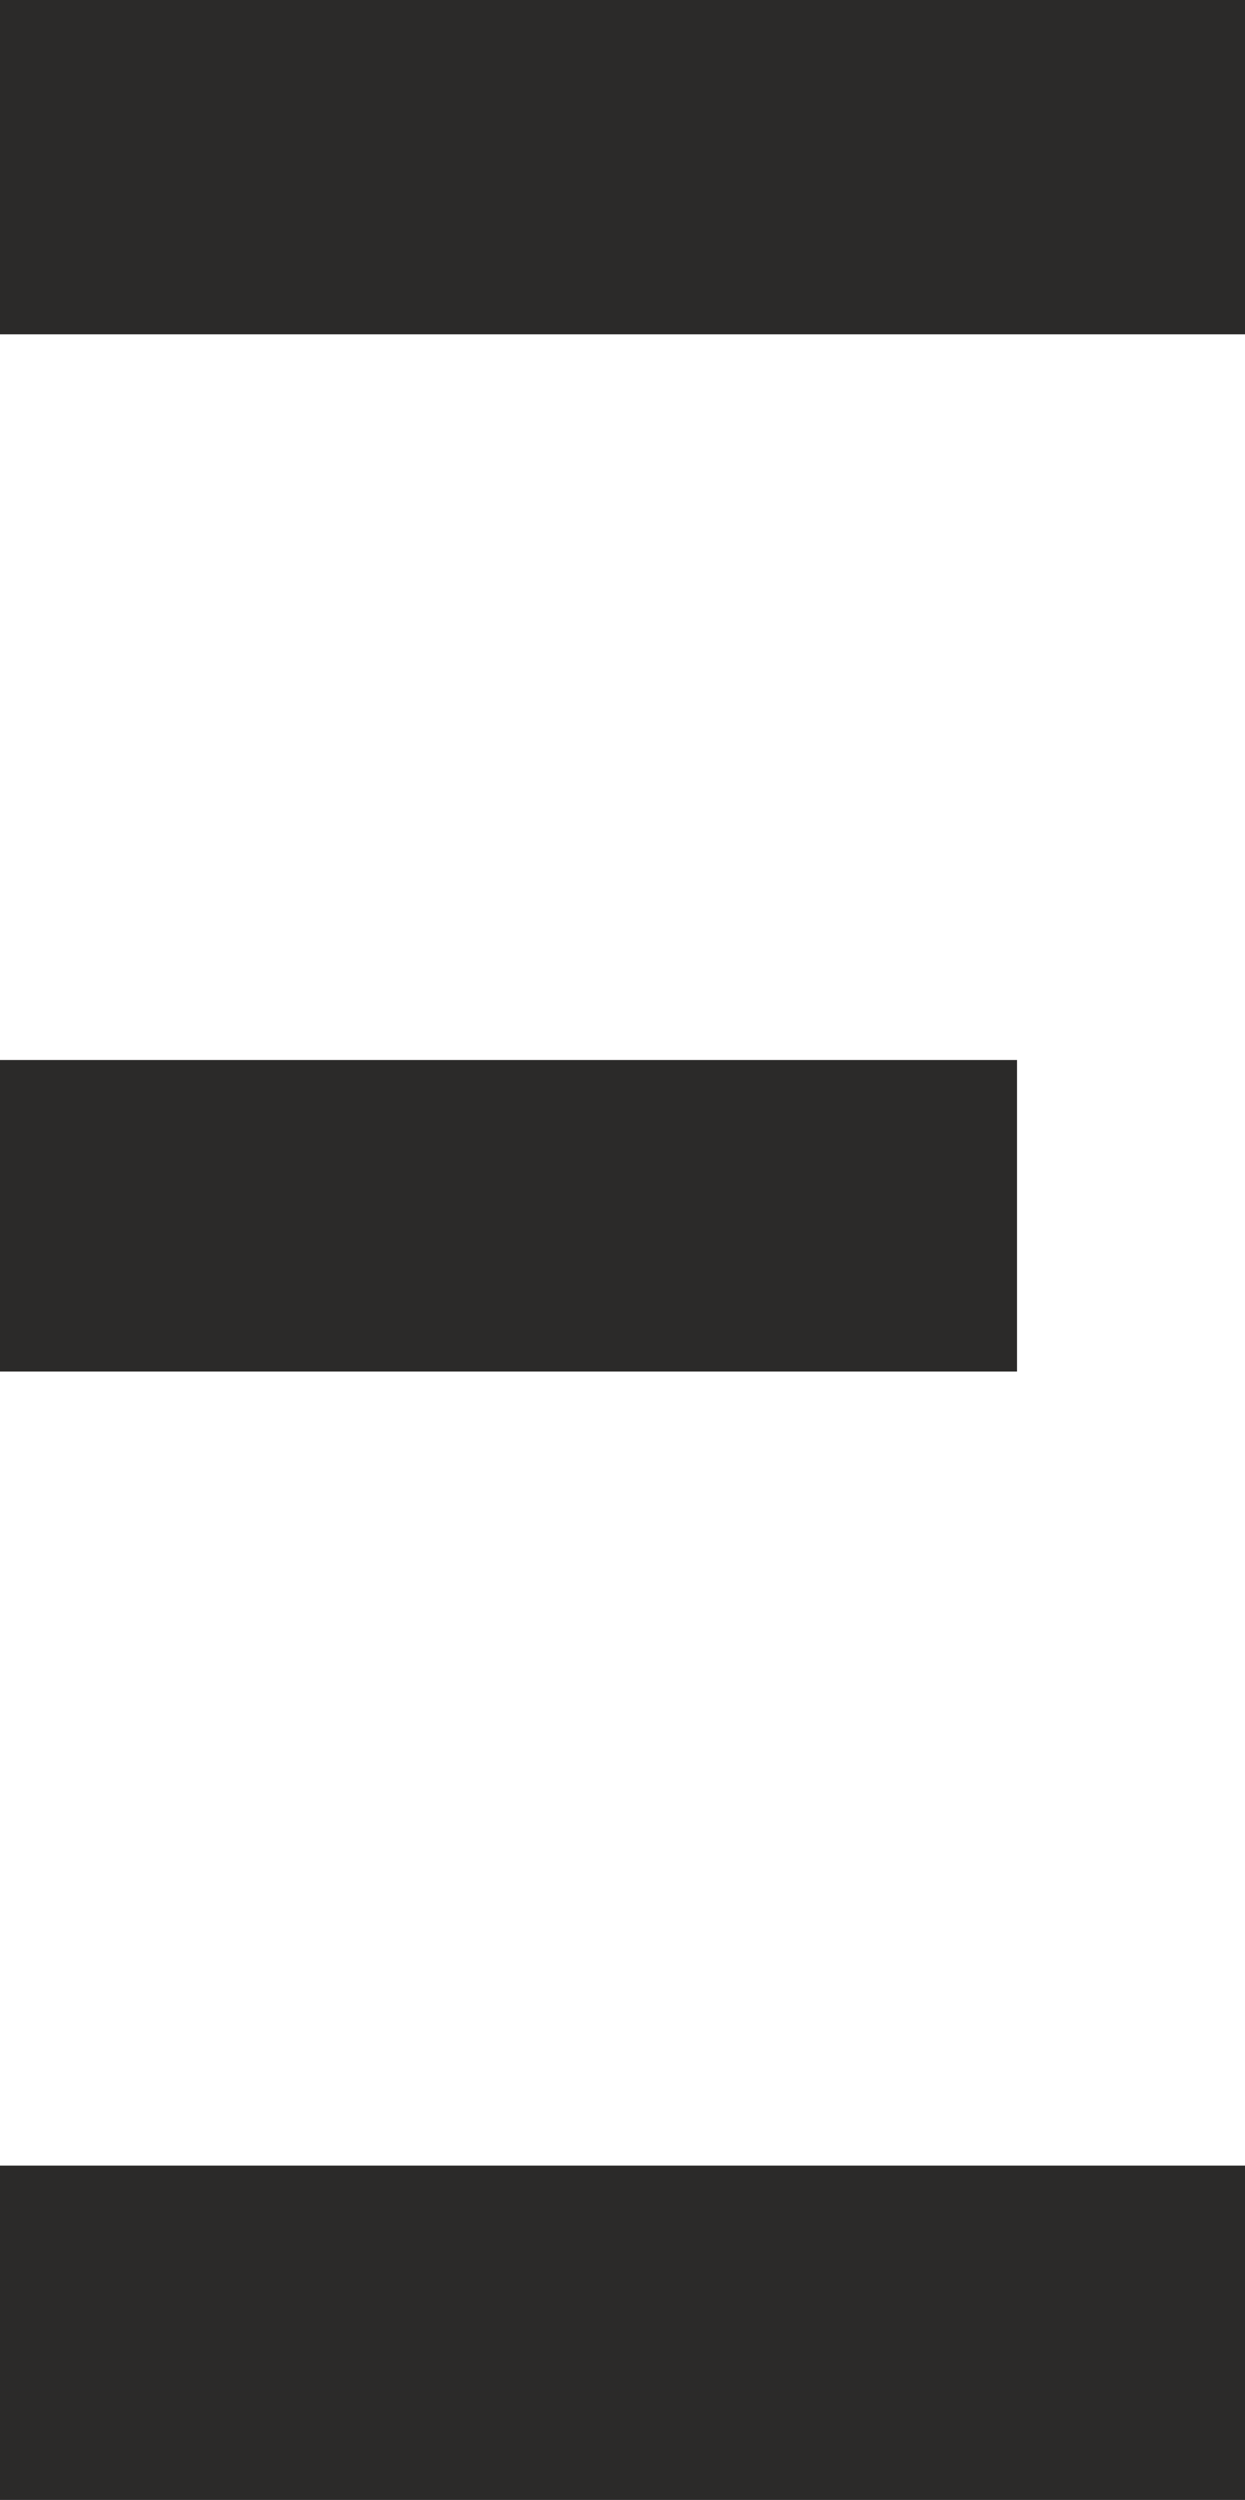
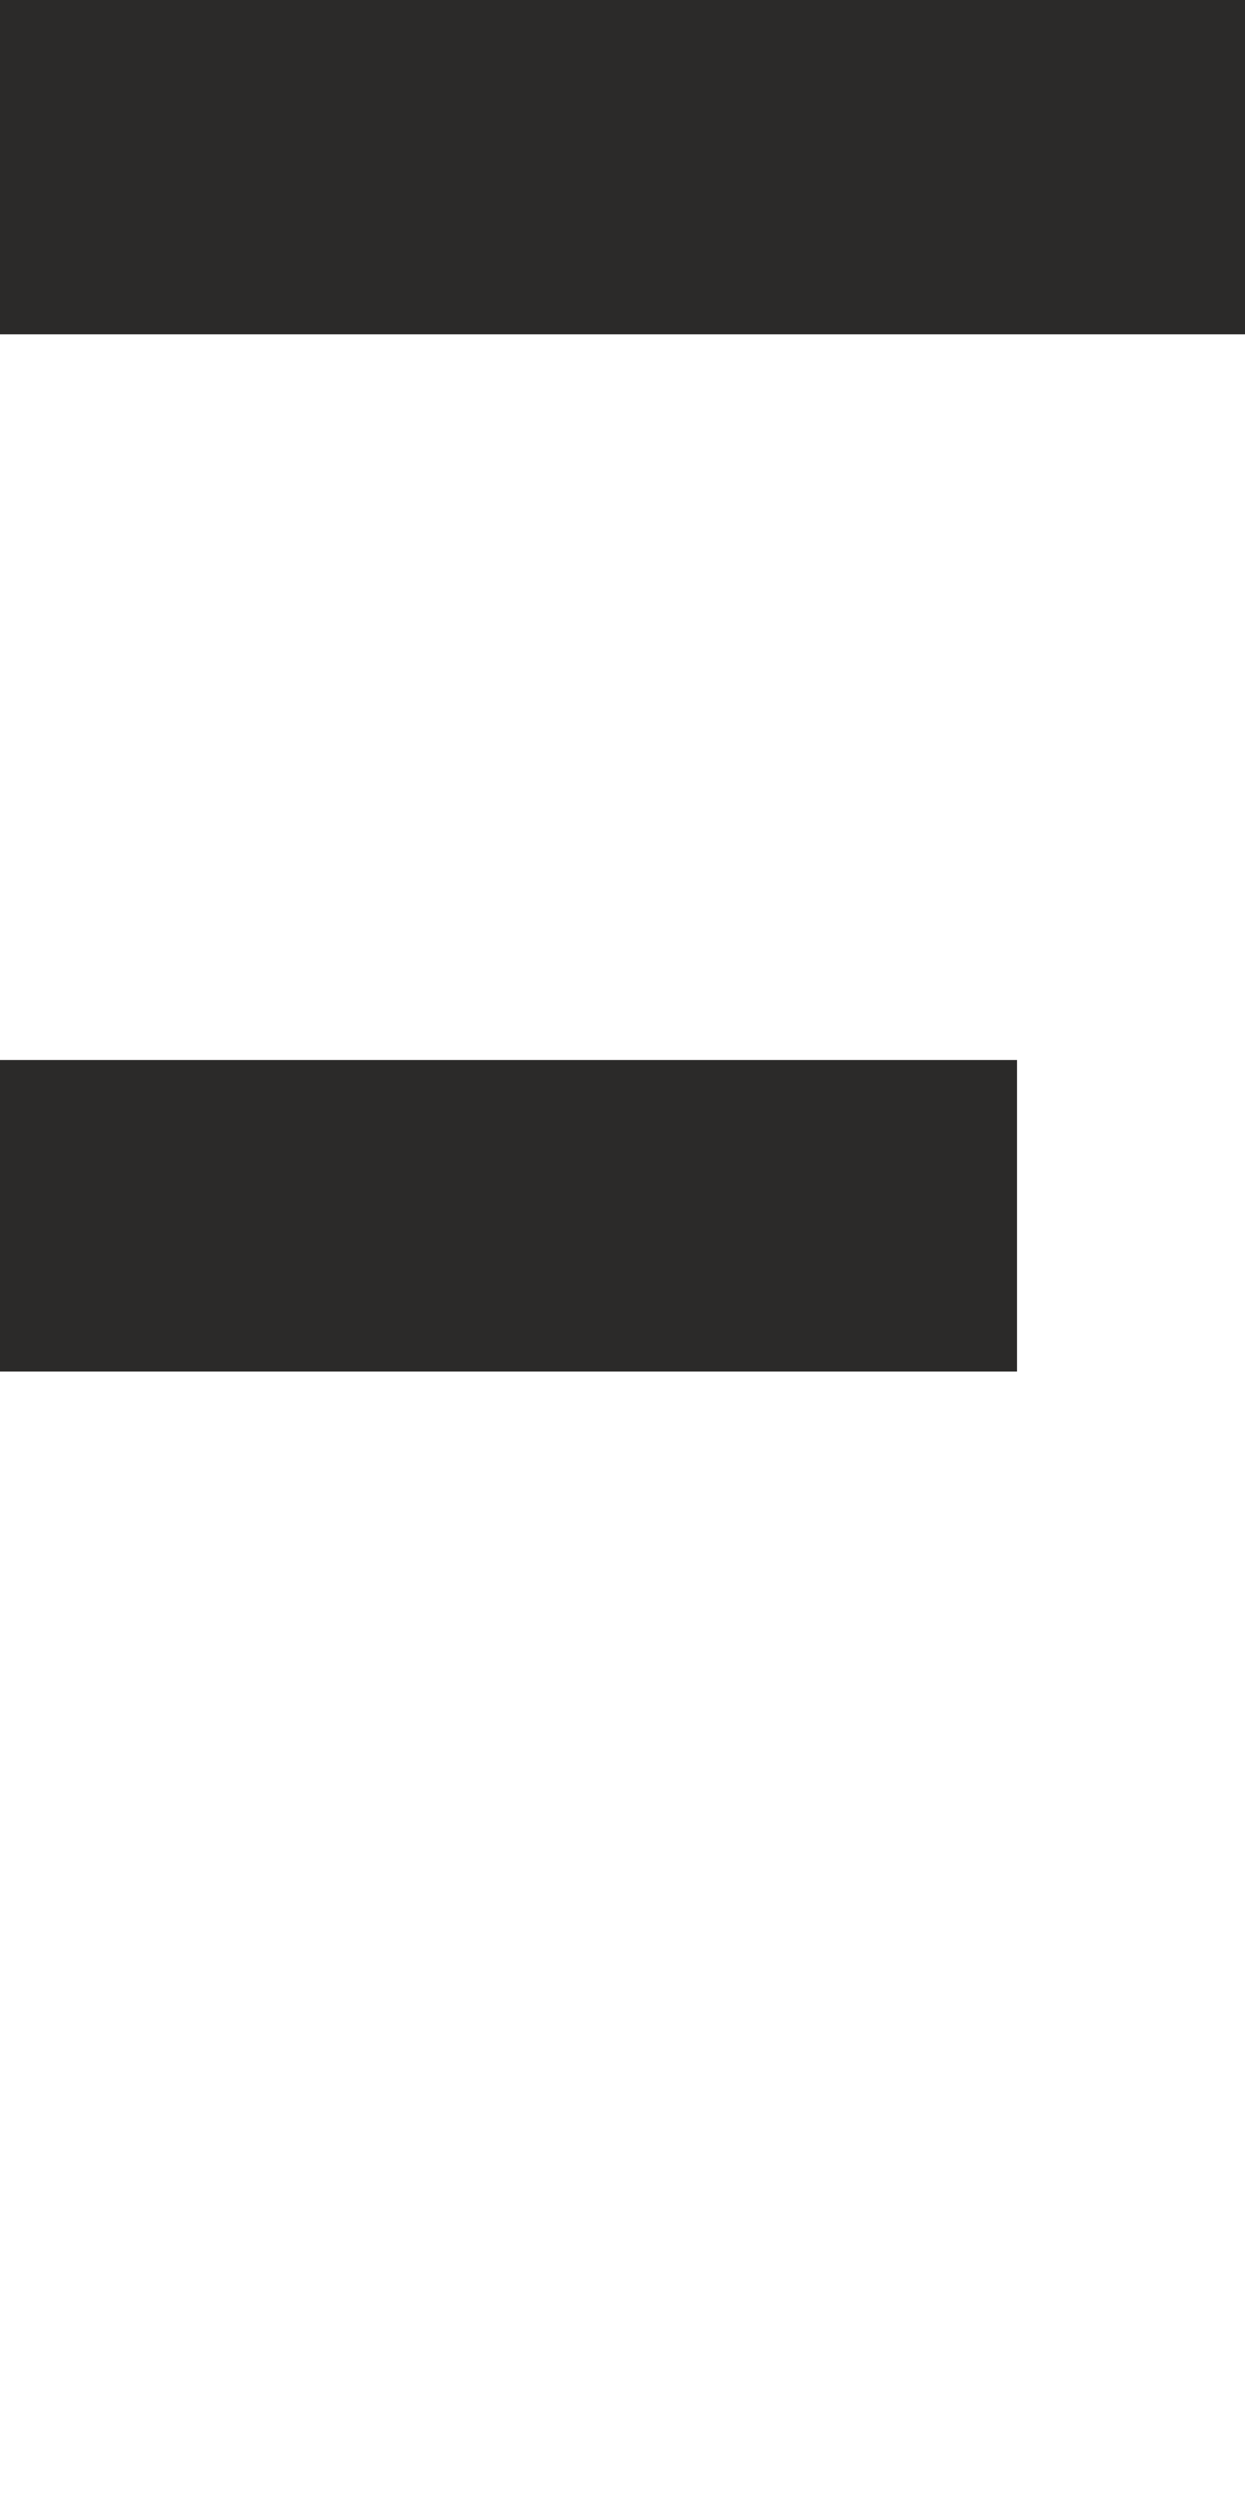
<svg xmlns="http://www.w3.org/2000/svg" id="Warstwa_1" viewBox="0 0 196.22 394">
  <defs>
    <style>.cls-1{fill:#2b2a29;}</style>
  </defs>
-   <rect class="cls-1" y="341.31" width="196.22" height="52.69" />
  <rect class="cls-1" width="196.22" height="52.69" />
  <rect class="cls-1" y="167.06" width="160.29" height="49.1" />
</svg>